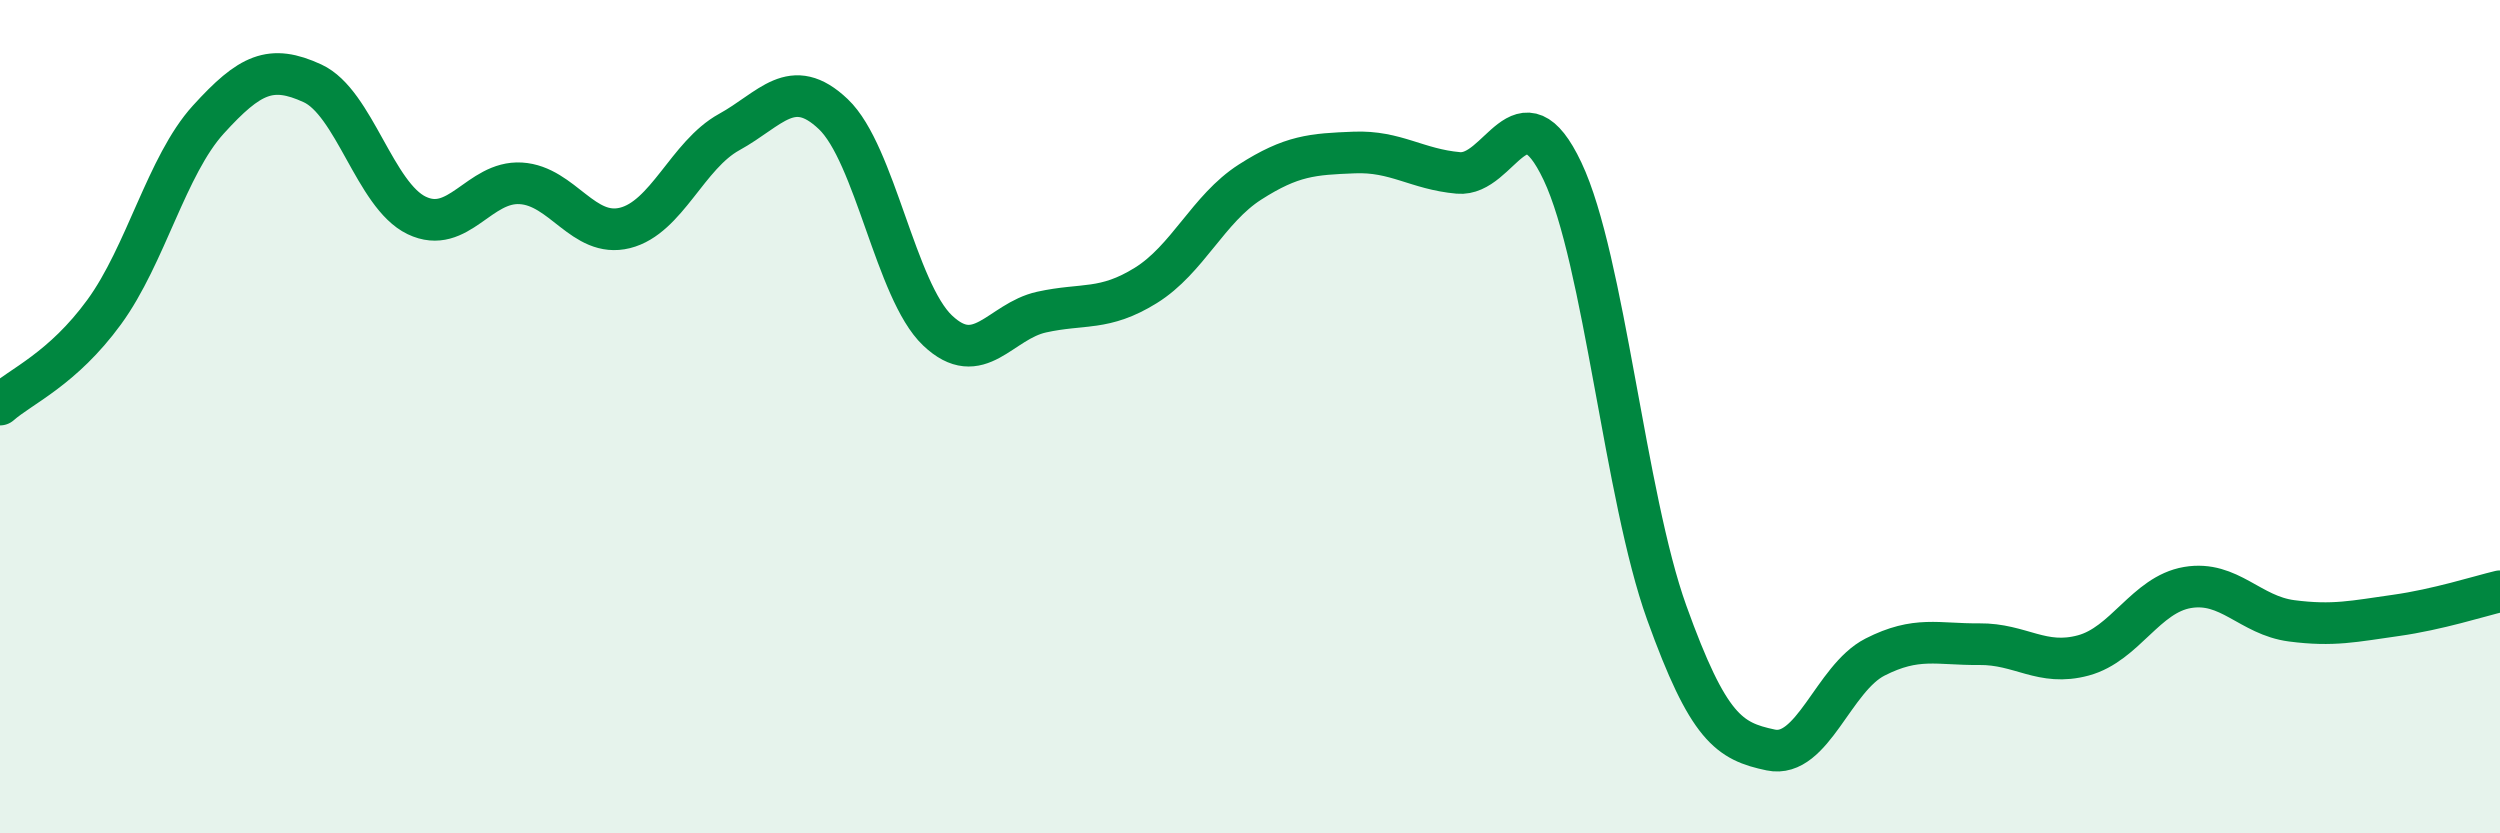
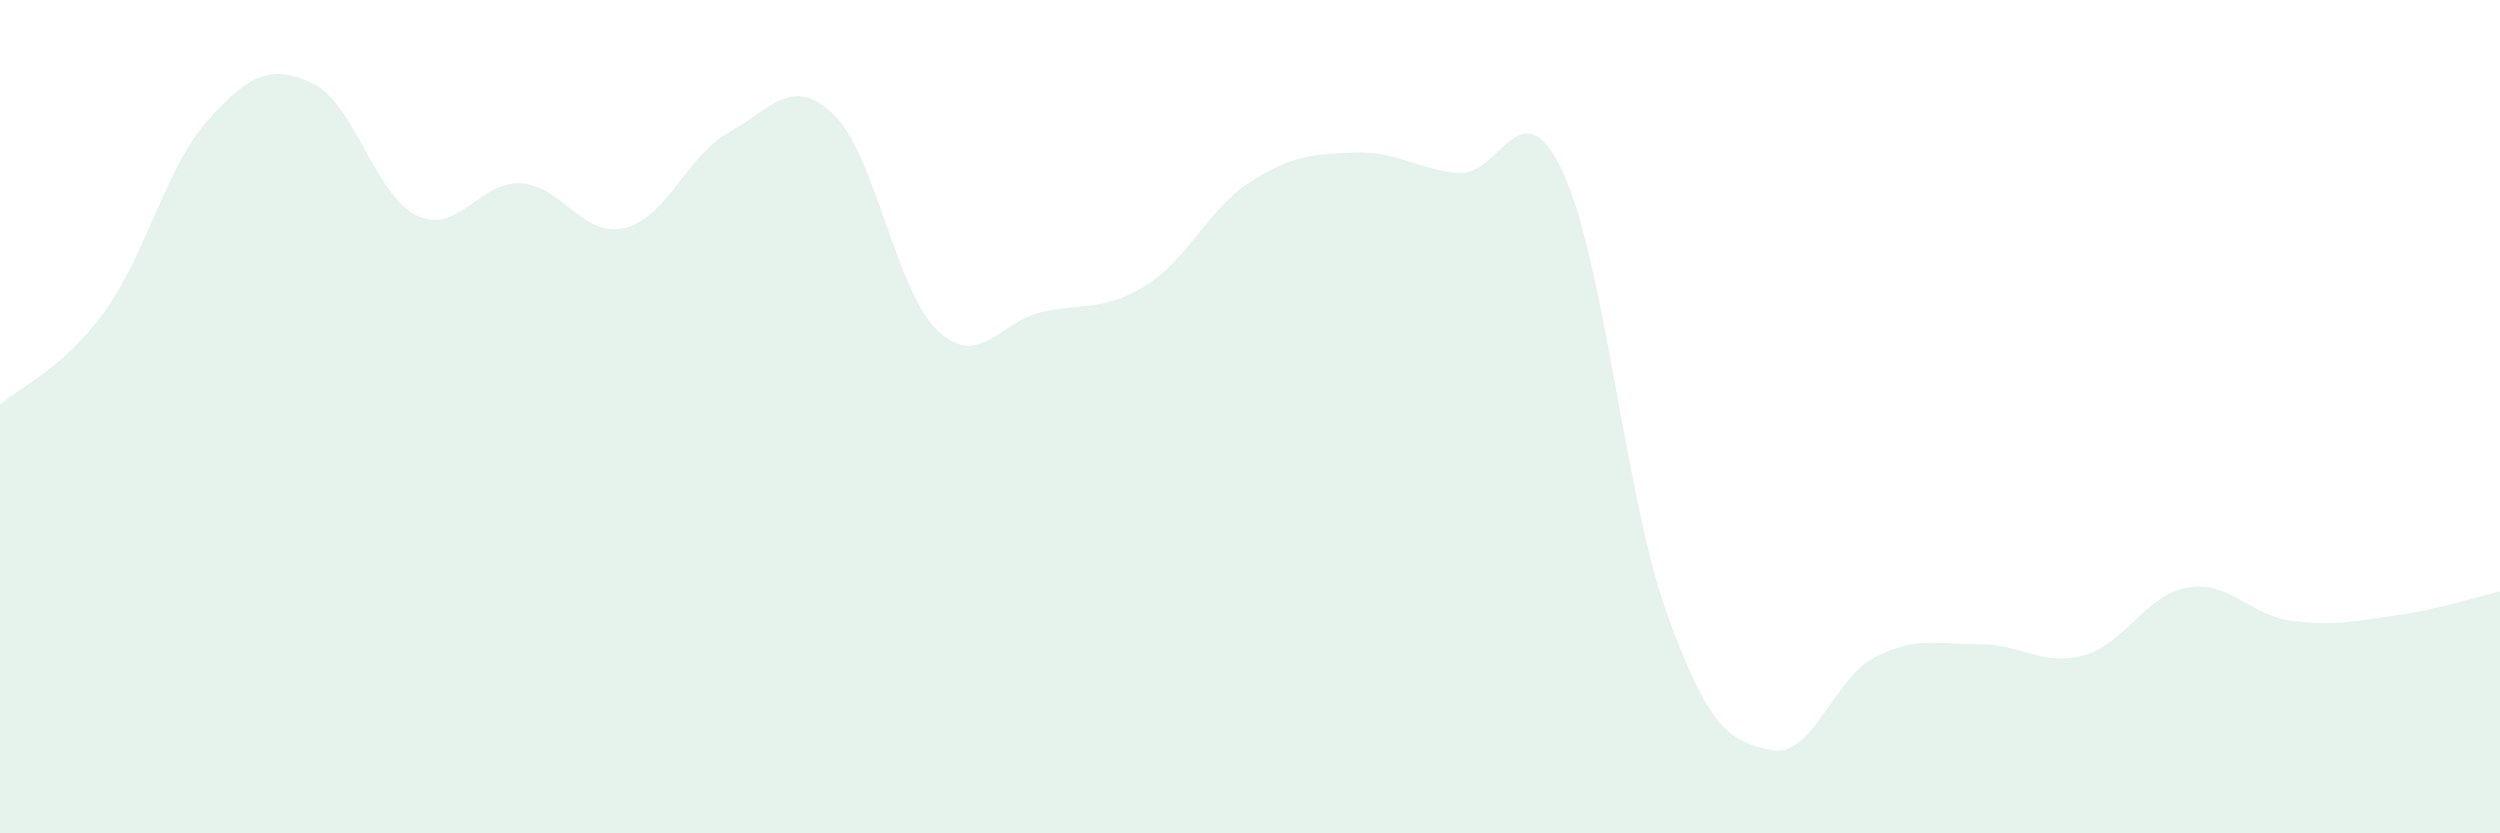
<svg xmlns="http://www.w3.org/2000/svg" width="60" height="20" viewBox="0 0 60 20">
  <path d="M 0,9.71 C 0.5,9.27 1.5,8.86 2.5,7.49 C 3.5,6.12 4,3.97 5,2.87 C 6,1.77 6.5,1.54 7.5,2 C 8.5,2.46 9,4.69 10,5.17 C 11,5.65 11.5,4.34 12.5,4.4 C 13.5,4.46 14,5.72 15,5.47 C 16,5.22 16.5,3.72 17.5,3.17 C 18.5,2.62 19,1.79 20,2.74 C 21,3.69 21.5,6.98 22.5,7.93 C 23.5,8.88 24,7.71 25,7.49 C 26,7.27 26.5,7.47 27.5,6.85 C 28.5,6.23 29,5.01 30,4.37 C 31,3.73 31.5,3.7 32.5,3.66 C 33.5,3.62 34,4.06 35,4.15 C 36,4.24 36.5,2 37.5,4.11 C 38.5,6.22 39,11.92 40,14.7 C 41,17.48 41.5,17.79 42.5,18 C 43.5,18.21 44,16.28 45,15.77 C 46,15.26 46.5,15.47 47.5,15.46 C 48.5,15.45 49,16 50,15.73 C 51,15.46 51.5,14.27 52.5,14.1 C 53.5,13.93 54,14.77 55,14.9 C 56,15.03 56.5,14.91 57.5,14.77 C 58.5,14.63 59.5,14.31 60,14.19L60 20L0 20Z" fill="#008740" opacity="0.1" stroke-linecap="round" stroke-linejoin="round" />
-   <path d="M 0,9.71 C 0.5,9.27 1.5,8.86 2.5,7.49 C 3.5,6.12 4,3.97 5,2.87 C 6,1.77 6.5,1.54 7.5,2 C 8.5,2.46 9,4.69 10,5.17 C 11,5.65 11.5,4.34 12.5,4.4 C 13.5,4.46 14,5.72 15,5.47 C 16,5.22 16.5,3.72 17.5,3.17 C 18.5,2.62 19,1.79 20,2.74 C 21,3.69 21.5,6.98 22.5,7.93 C 23.5,8.88 24,7.71 25,7.49 C 26,7.27 26.5,7.47 27.5,6.85 C 28.5,6.23 29,5.01 30,4.37 C 31,3.73 31.5,3.7 32.5,3.66 C 33.5,3.62 34,4.06 35,4.15 C 36,4.24 36.5,2 37.5,4.11 C 38.5,6.22 39,11.92 40,14.7 C 41,17.48 41.5,17.79 42.5,18 C 43.5,18.21 44,16.28 45,15.77 C 46,15.26 46.5,15.47 47.5,15.46 C 48.5,15.45 49,16 50,15.73 C 51,15.46 51.5,14.27 52.5,14.1 C 53.5,13.93 54,14.77 55,14.9 C 56,15.03 56.5,14.91 57.5,14.77 C 58.5,14.63 59.5,14.31 60,14.19" stroke="#008740" stroke-width="1" fill="none" stroke-linecap="round" stroke-linejoin="round" />
</svg>